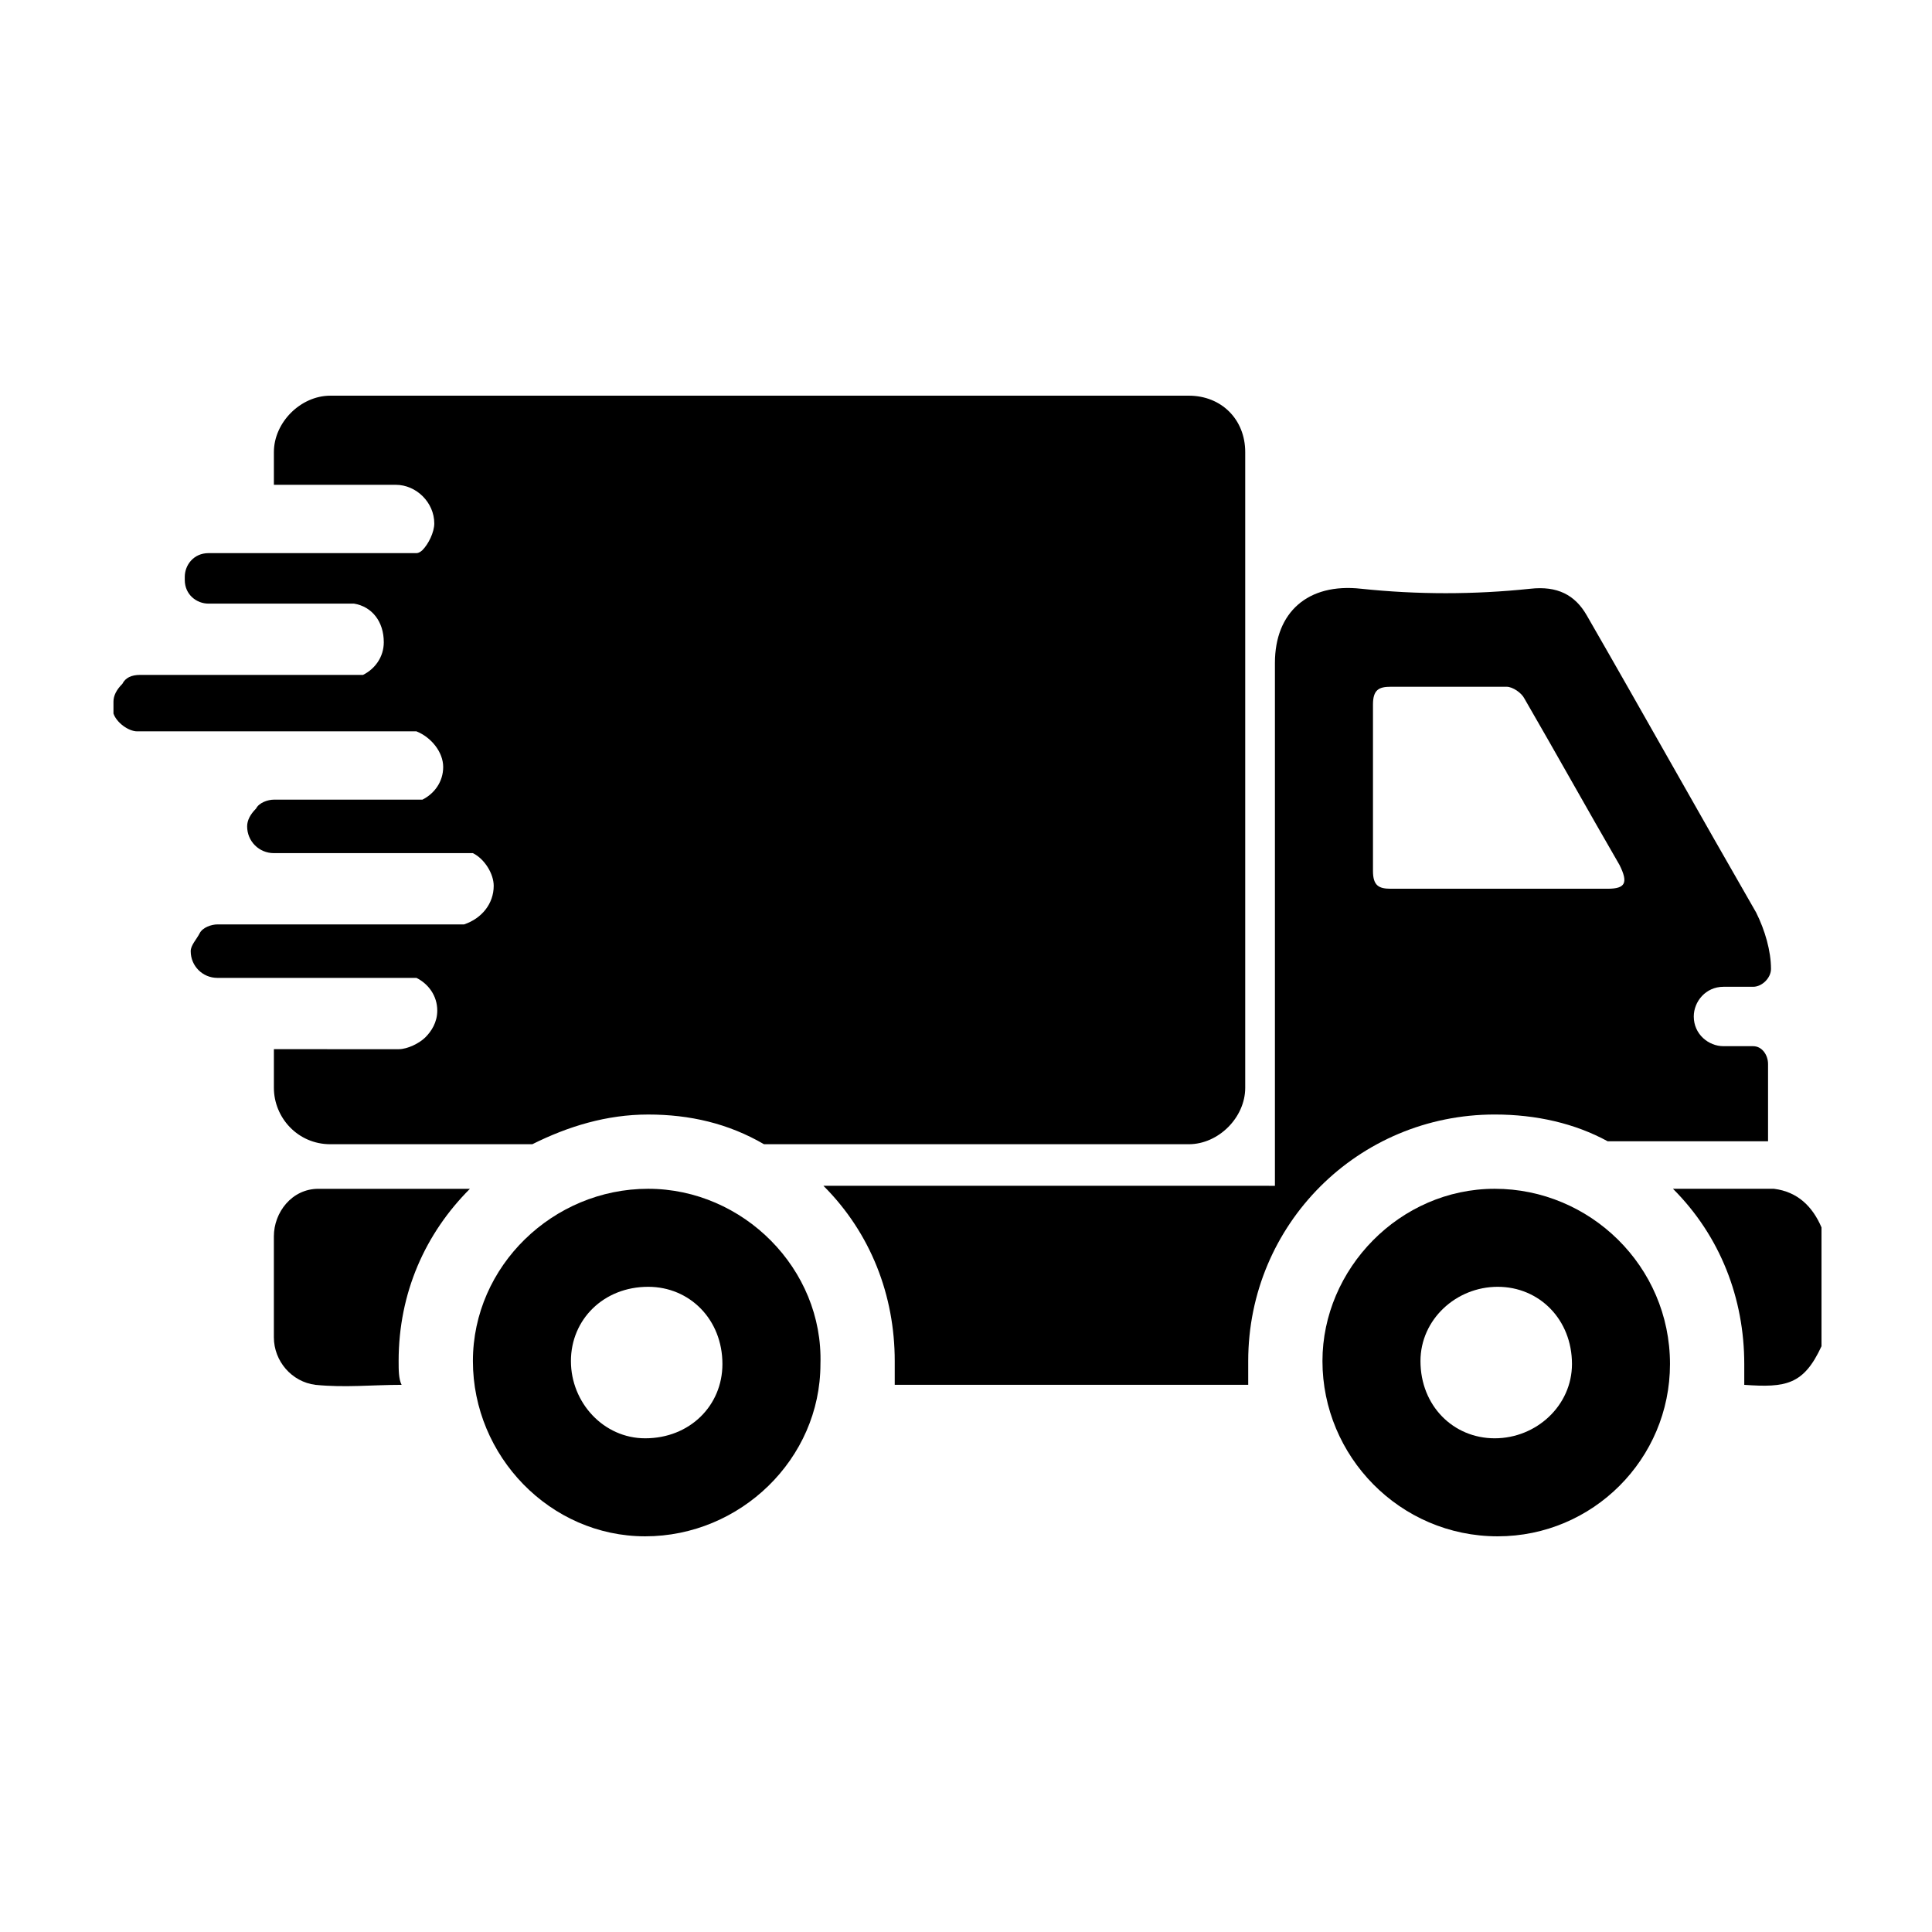
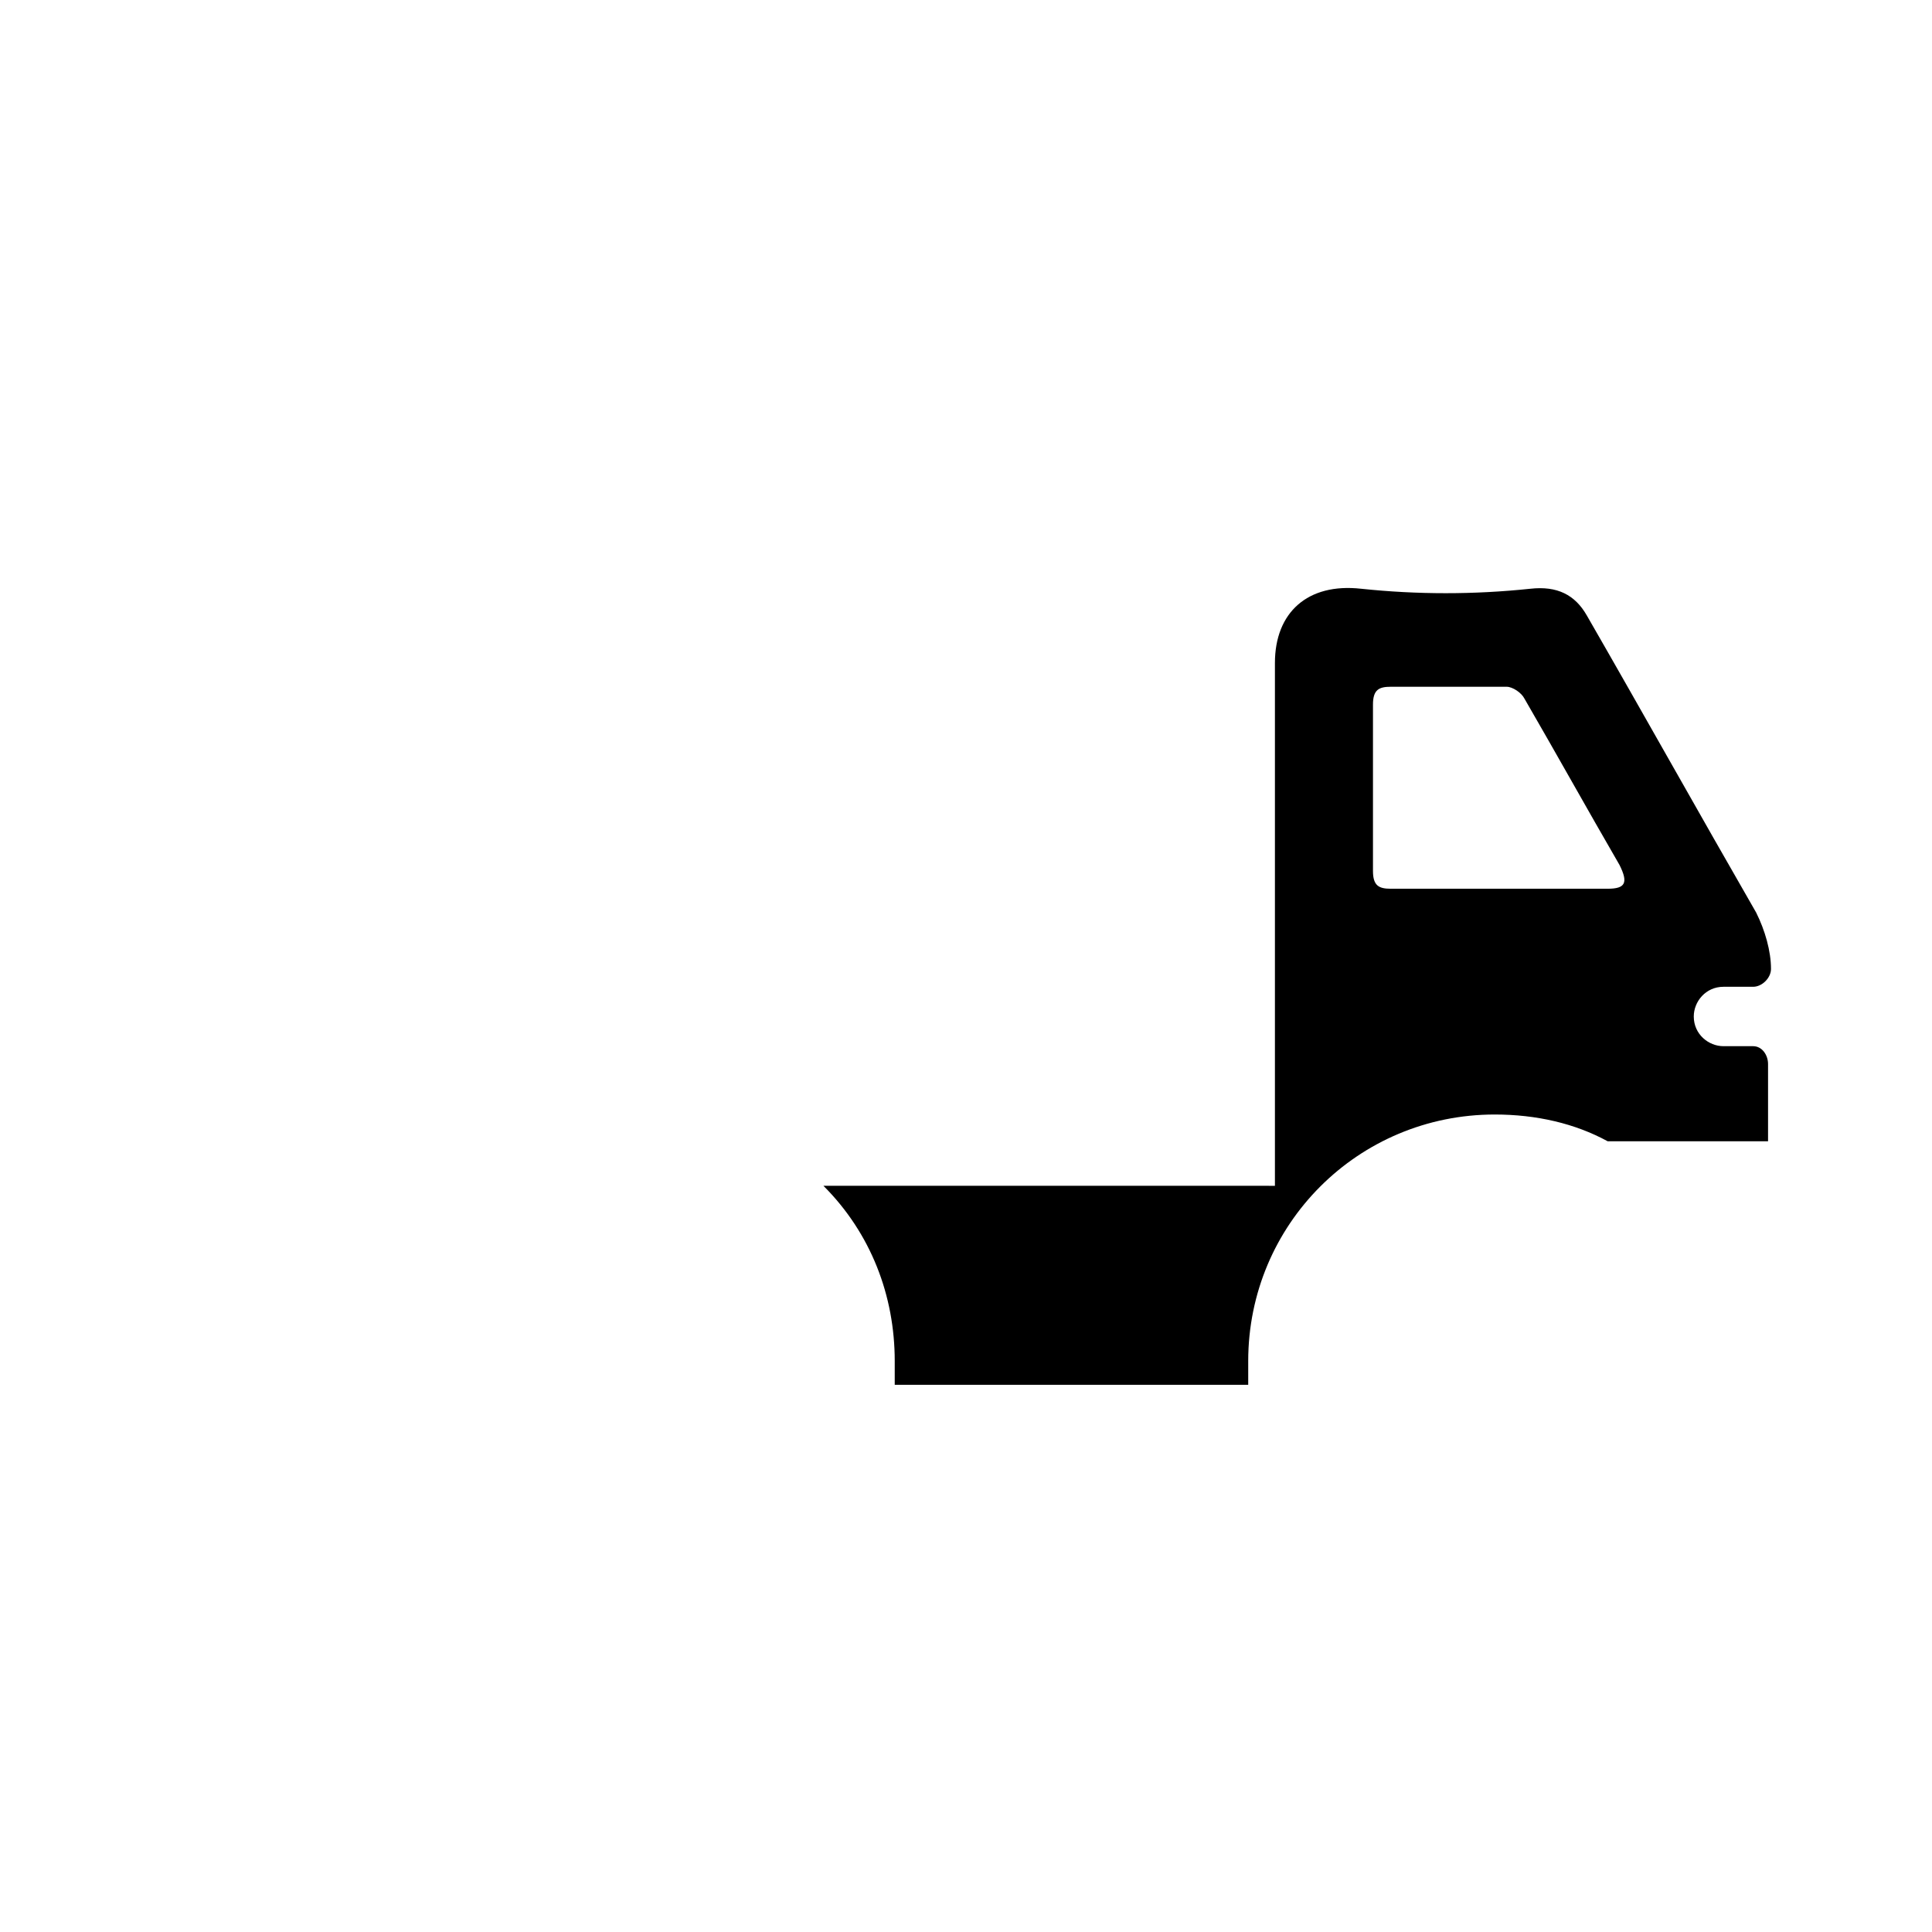
<svg xmlns="http://www.w3.org/2000/svg" fill="#000000" width="800px" height="800px" version="1.1" viewBox="144 144 512 512">
  <g>
-     <path d="m459.04 248.86h-227.5c-7.871 0-14.957 7.086-14.957 14.957v8.66h32.273c5.512 0 10.234 4.723 10.234 10.234 0 2.363-1.574 5.512-3.148 7.086 0 0-0.789 0.789-1.574 0.789h-55.105c-3.938 0-6.297 3.148-6.297 6.297v0.789c0 3.938 3.148 6.297 6.297 6.297h38.574c4.723 0.789 7.871 4.723 7.871 10.234 0 3.938-2.363 7.086-5.512 8.66l-59.039-0.008c-2.363 0-3.938 0.789-4.723 2.363-1.574 1.574-2.363 3.148-2.363 4.723v2.363 0.789c0.789 2.363 3.938 4.723 6.297 4.723h73.996c3.938 1.574 7.086 5.512 7.086 9.445 0 3.938-2.363 7.086-5.512 8.66l-39.355-0.004c-1.574 0-3.938 0.789-4.723 2.363-1.574 1.574-2.363 3.148-2.363 4.723 0 3.938 3.148 7.086 7.086 7.086h52.742c3.148 1.574 5.512 5.512 5.512 8.66 0 4.723-3.148 8.66-7.871 10.234l-65.34-0.004c-1.574 0-3.938 0.789-4.723 2.363-0.789 1.574-2.363 3.148-2.363 4.723 0 3.938 3.148 7.086 7.086 7.086h52.742c3.148 1.574 5.512 4.723 5.512 8.66 0 3.148-1.574 5.512-3.148 7.086s-4.723 3.148-7.086 3.148l-33.062-0.004v10.234c0 7.871 6.297 14.957 14.957 14.957h53.531c9.445-4.723 19.68-7.871 30.699-7.871s21.254 2.363 30.699 7.871h112.57c7.871 0 14.957-7.086 14.957-14.957v-168.46c0-8.66-6.297-14.957-14.957-14.957z" />
-     <path d="m540.12 459.04c-25.191 0-45.656 21.254-45.656 45.656 0 25.191 20.469 46.445 46.445 46.445 25.191 0 45.656-20.469 45.656-45.656 0-25.977-21.254-46.445-46.445-46.445zm0 66.125c-11.02 0-19.68-8.66-19.68-20.469 0-11.02 9.445-19.68 20.469-19.68 11.02 0 19.68 8.66 19.68 20.469-0.004 11.02-9.449 19.68-20.469 19.68z" />
-     <path d="m315.77 459.04c-25.191 0-46.445 20.469-46.445 45.656 0 25.191 20.469 46.445 45.656 46.445 25.191 0 46.445-20.469 46.445-45.656 0.785-25.191-20.469-46.445-45.656-46.445zm-0.789 66.125c-11.02 0-19.68-9.445-19.68-20.469 0-11.02 8.66-19.68 20.469-19.68 11.02 0 19.68 8.66 19.68 20.469 0 11.02-8.66 19.68-20.469 19.68z" />
-     <path d="m249.64 504.7c0-18.105 7.086-33.852 18.895-45.656h-40.148c-7.086 0-11.809 6.297-11.809 12.594v26.766c0 6.297 4.723 11.809 11.02 12.594 7.871 0.789 14.957 0 22.828 0-0.785-1.574-0.785-3.934-0.785-6.297z" />
    <path d="m608.61 421.25h-7.871c-3.938 0-7.871-3.148-7.871-7.871 0-3.938 3.148-7.871 7.871-7.871h7.871c2.363 0 4.723-2.363 4.723-4.723 0-4.723-1.574-10.234-3.938-14.957-14.957-25.977-29.914-52.742-44.871-78.719-3.148-5.512-7.871-7.871-14.957-7.086-14.957 1.574-29.914 1.574-44.871 0-14.168-1.574-22.828 6.297-22.828 19.68v138.55l-119.65-0.004c12.594 12.594 18.895 29.125 18.895 46.445v6.297h93.676v-6.297c0-36.211 29.125-65.336 65.336-65.336 11.02 0 21.254 2.363 29.914 7.086h42.512v-20.469c0-2.363-1.574-4.723-3.938-4.723zm-38.57-41.723h-29.125-28.34c-3.148 0-4.723-0.789-4.723-4.723v-44.082c0-3.938 1.574-4.723 4.723-4.723h30.699c1.574 0 3.938 1.574 4.723 3.148 8.66 14.957 16.531 29.125 25.191 44.082 2.359 4.723 1.574 6.297-3.148 6.297z" />
-     <path d="m614.12 459.04h-26.766c12.594 12.594 18.895 29.125 18.895 46.445v5.512c11.02 0.789 15.742 0 20.469-10.234v-31.488c-2.363-5.512-6.301-9.449-12.598-10.234z" />
  </g>
</svg>